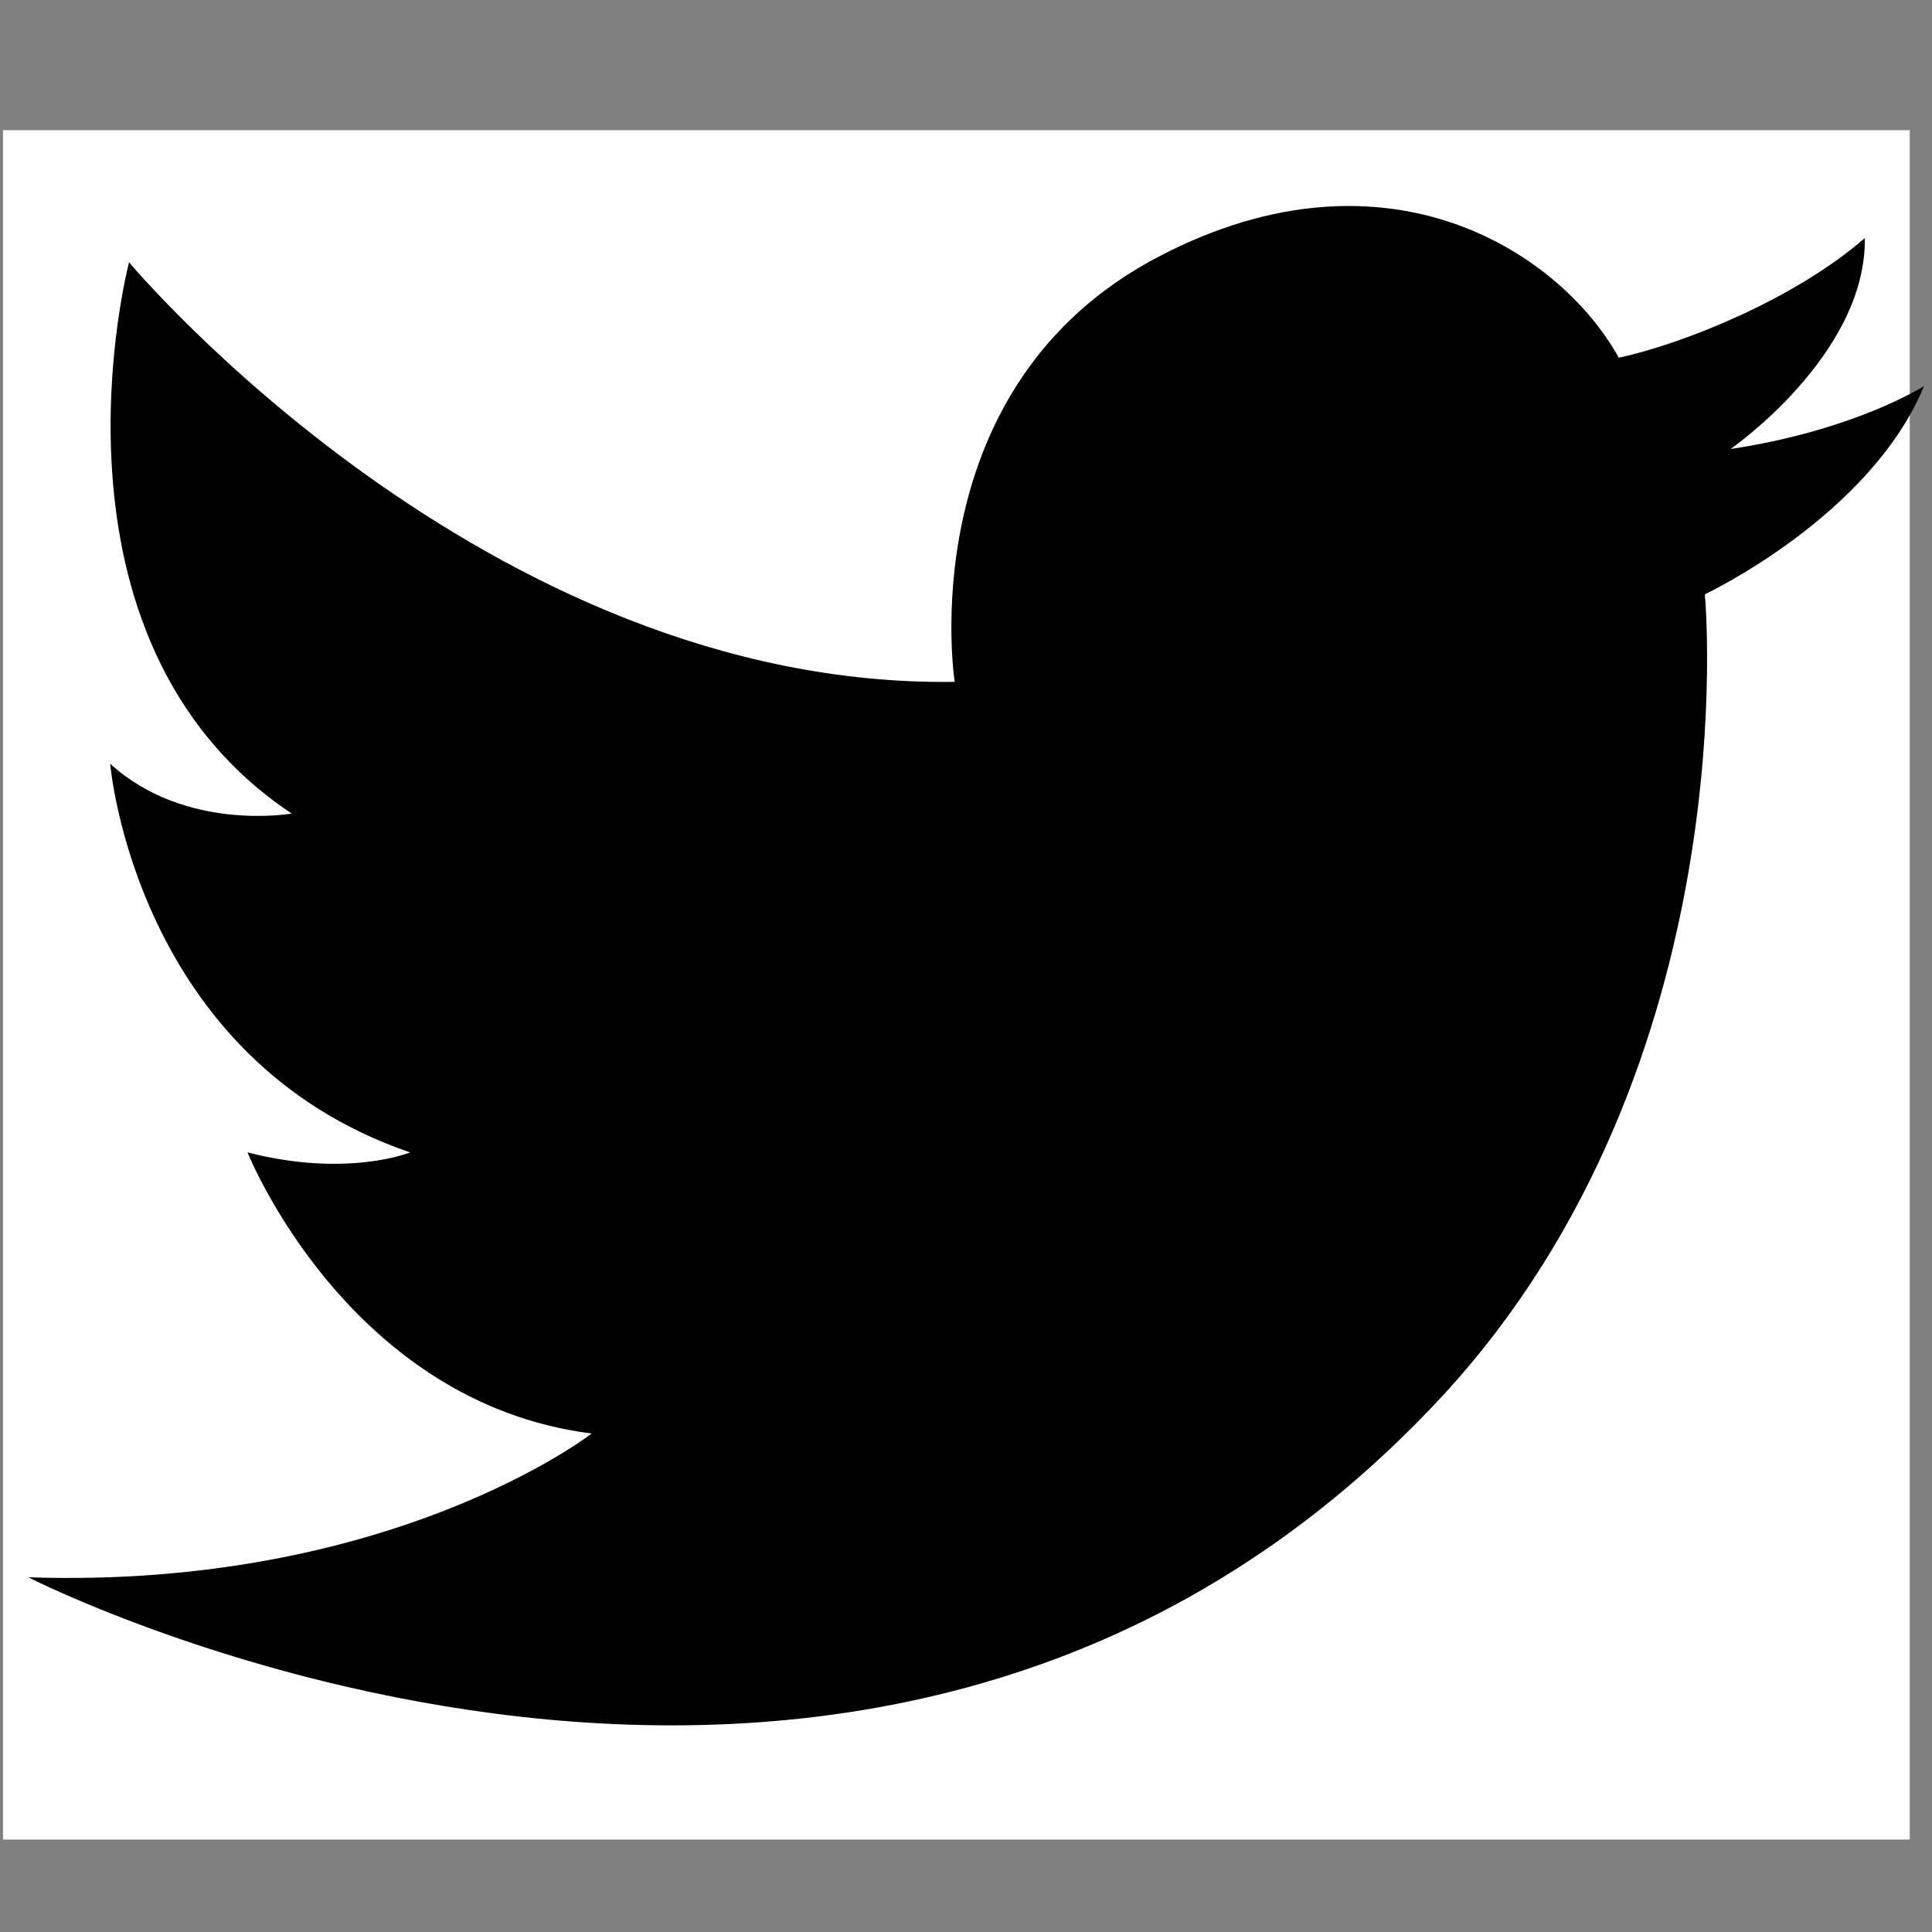
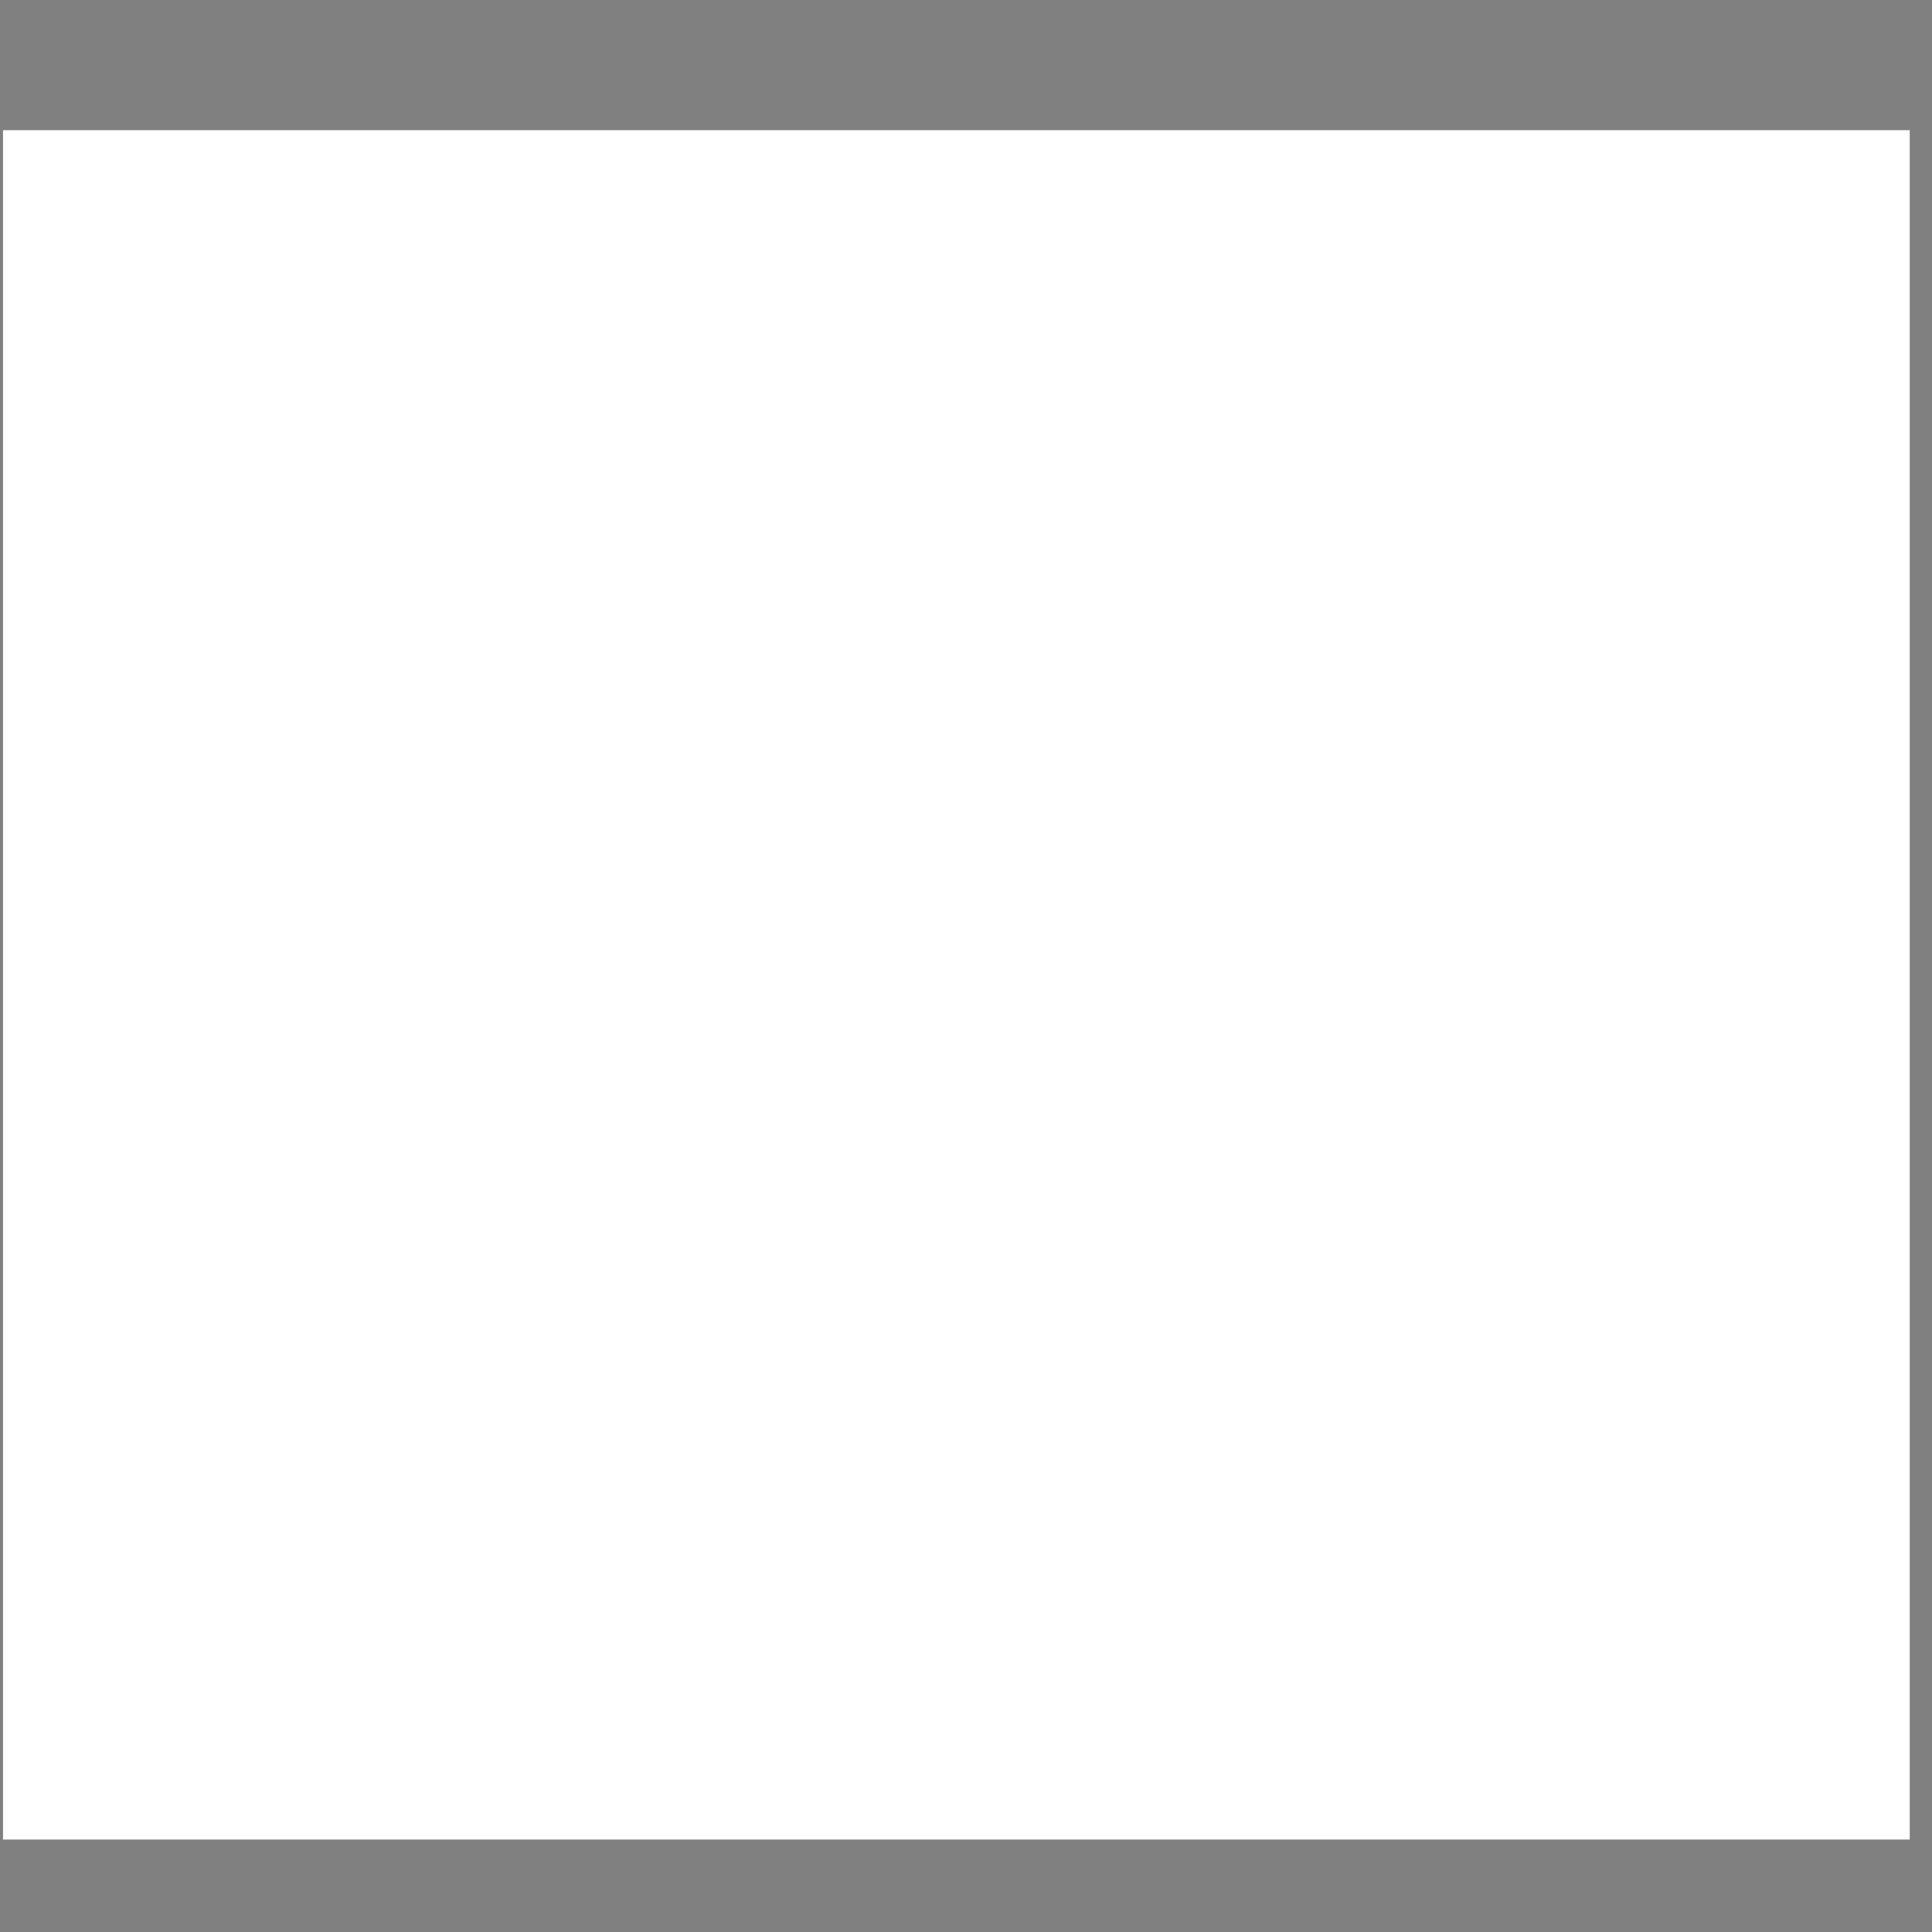
<svg xmlns="http://www.w3.org/2000/svg" version="1.1" id="Layer_1" x="0px" y="0px" viewBox="0 0 512 512" style="enable-background:new 0 0 512 512;" xml:space="preserve">
  <rect x="0" y="0" width="512" height="512" fill="#808080" stroke="none" />
  <style type="text/css">
	.st0{fill:#FFFFFF;}
</style>
  <rect x="0.8" y="34.5" class="st0" width="505.3" height="453" />
-   <path d="M451.8,157.5c0,0,11.8,124.3-69.5,212.4C231.6,532.7,7.5,418,7.5,418c96.2,3.2,149.3-38.1,149.3-38.1  c-64.8-8.2-91.2-74.5-91.2-74.5c26.4,6.8,43.1,0,43.1,0c-73-24.9-79.5-103-79.5-103c20,18.2,48.1,13.2,48.1,13.2  C7.9,169.3,34.2,69.5,34.2,69.5S128.6,182.5,253,180.7c0,0-11.8-75.9,51.3-111.2C365.6,35.7,413,66,429,94.8  c16.7-3.6,46.3-15.3,65.2-31.7c0.4,31-35.6,55.9-35.6,55.9c33.1-5,51.3-16.7,51.3-16.7C495.6,136.9,451.8,157.5,451.8,157.5z" />
</svg>